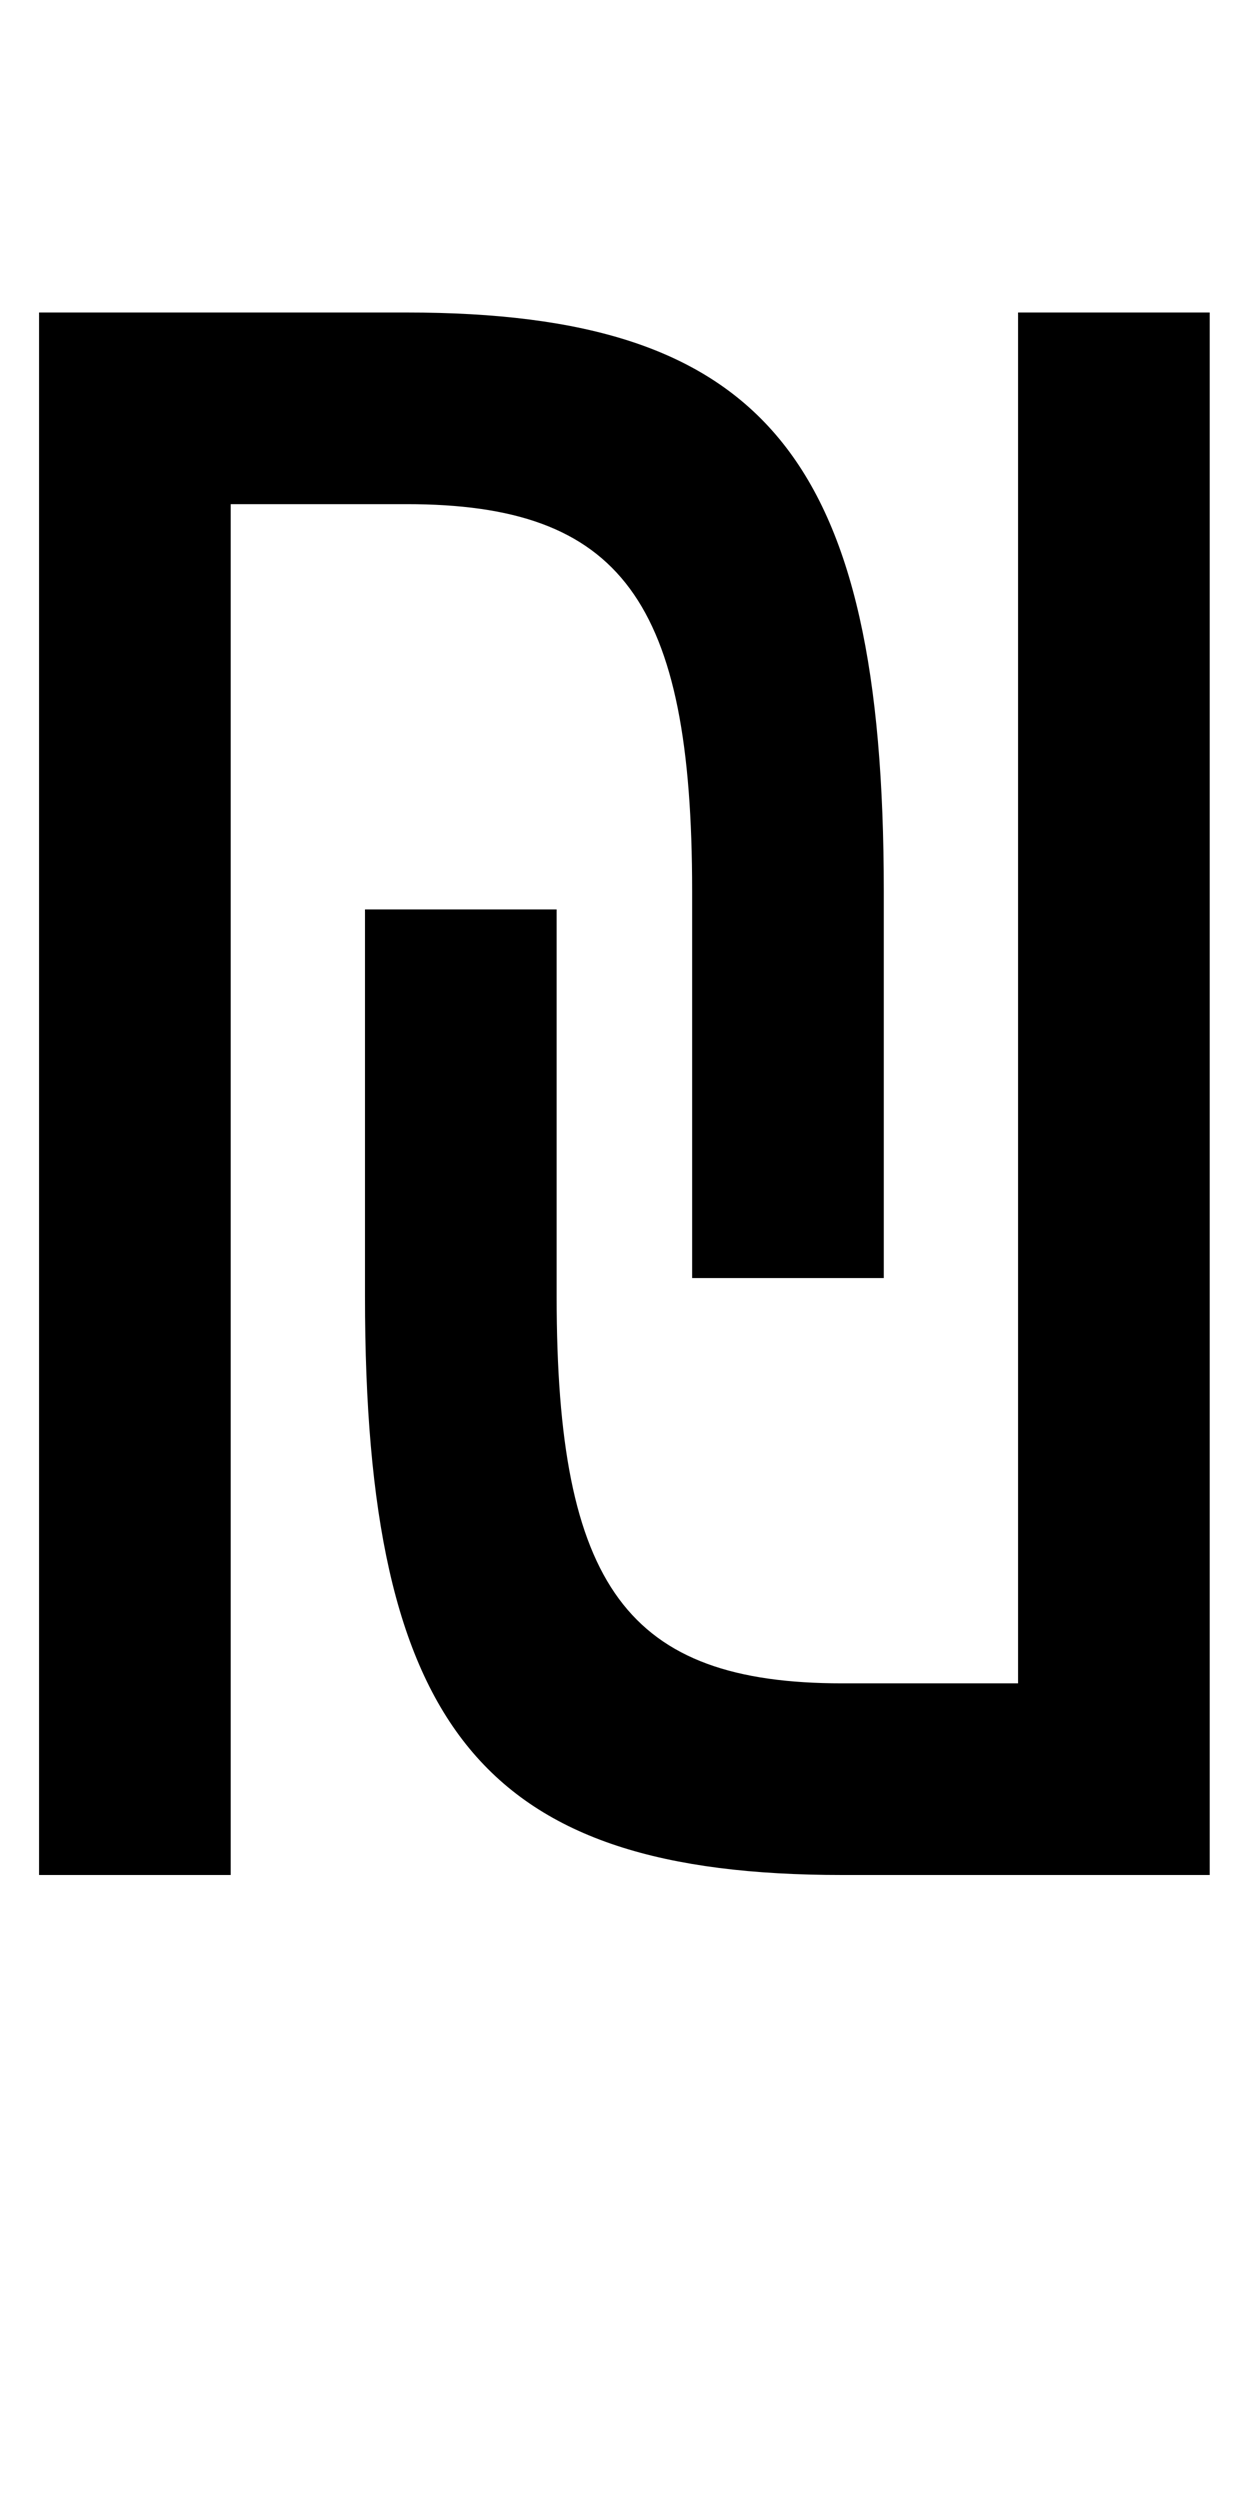
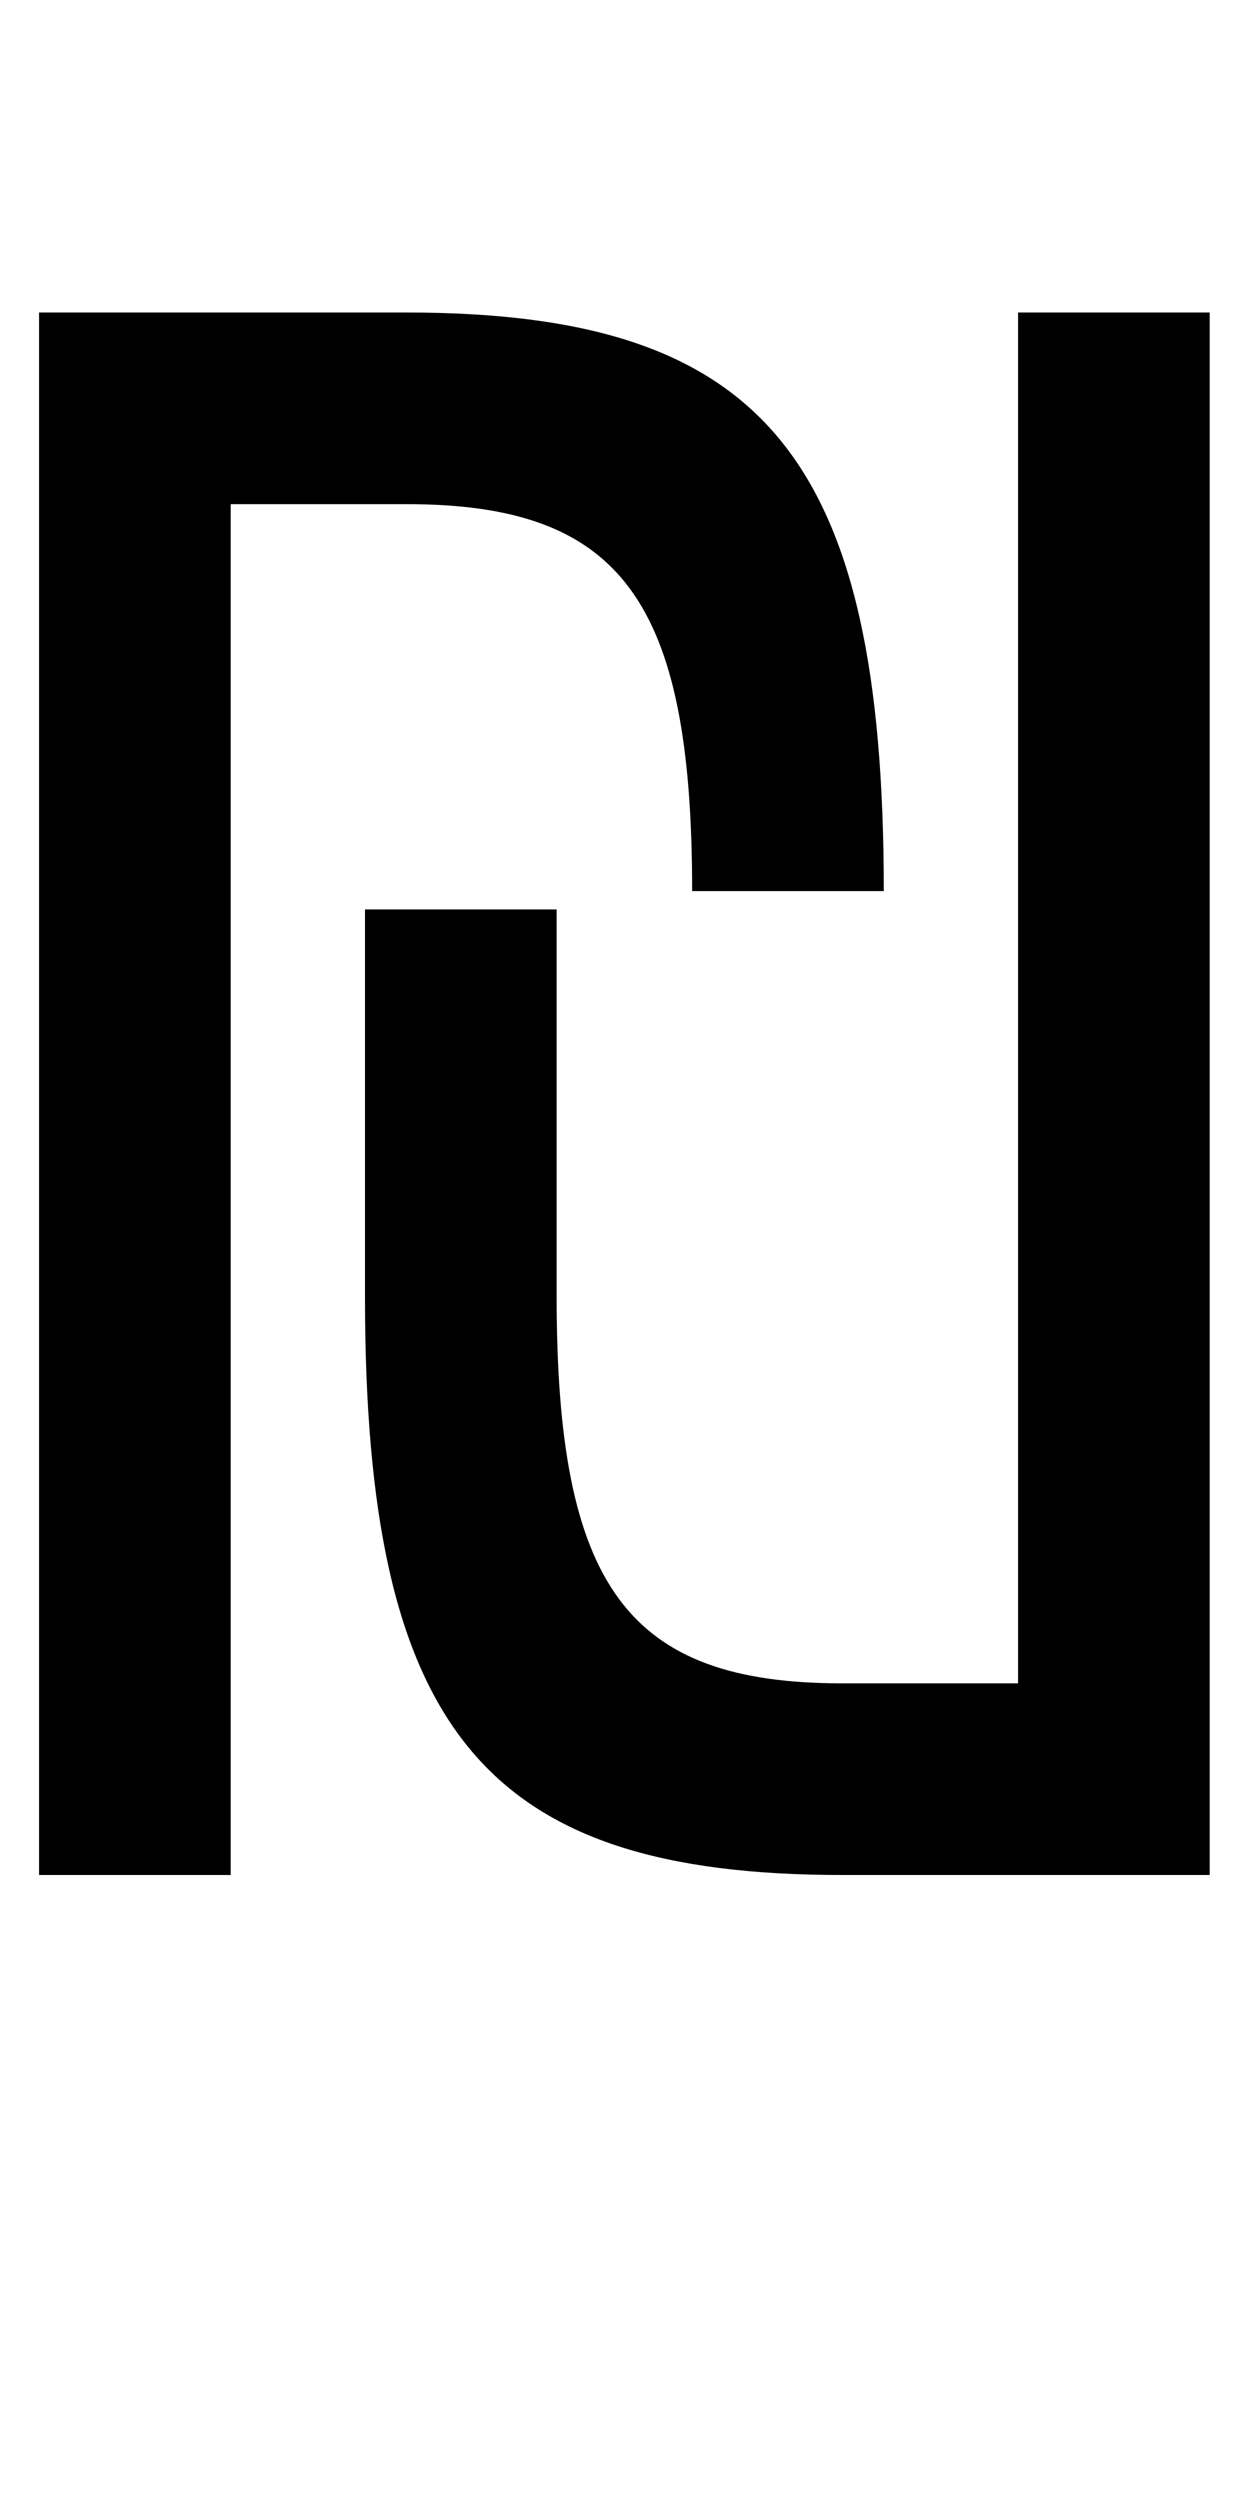
<svg xmlns="http://www.w3.org/2000/svg" version="1.1" width="1024" height="2048" id="svg3355">
  <defs id="defs3357" />
-   <path id="path3157-2-7-7-2-8-2-1" style="display:inline;fill:#000000;fill-opacity:1;stroke:none" d="M 32,256 V 1536 H 189 V 413 h 144 c 176.001,0 234,79.004 234,317 v 317 H 724 V 730 C 724,373.999 625.996,256 333,256 Z m 802,0 V 1379 H 690 c -176.001,0 -234,-79.005 -234,-317 V 745 H 299 v 317 c 0,355.996 98.004,474 391,474 H 991 V 256 Z" />
+   <path id="path3157-2-7-7-2-8-2-1" style="display:inline;fill:#000000;fill-opacity:1;stroke:none" d="M 32,256 V 1536 H 189 V 413 h 144 c 176.001,0 234,79.004 234,317 H 724 V 730 C 724,373.999 625.996,256 333,256 Z m 802,0 V 1379 H 690 c -176.001,0 -234,-79.005 -234,-317 V 745 H 299 v 317 c 0,355.996 98.004,474 391,474 H 991 V 256 Z" />
</svg>